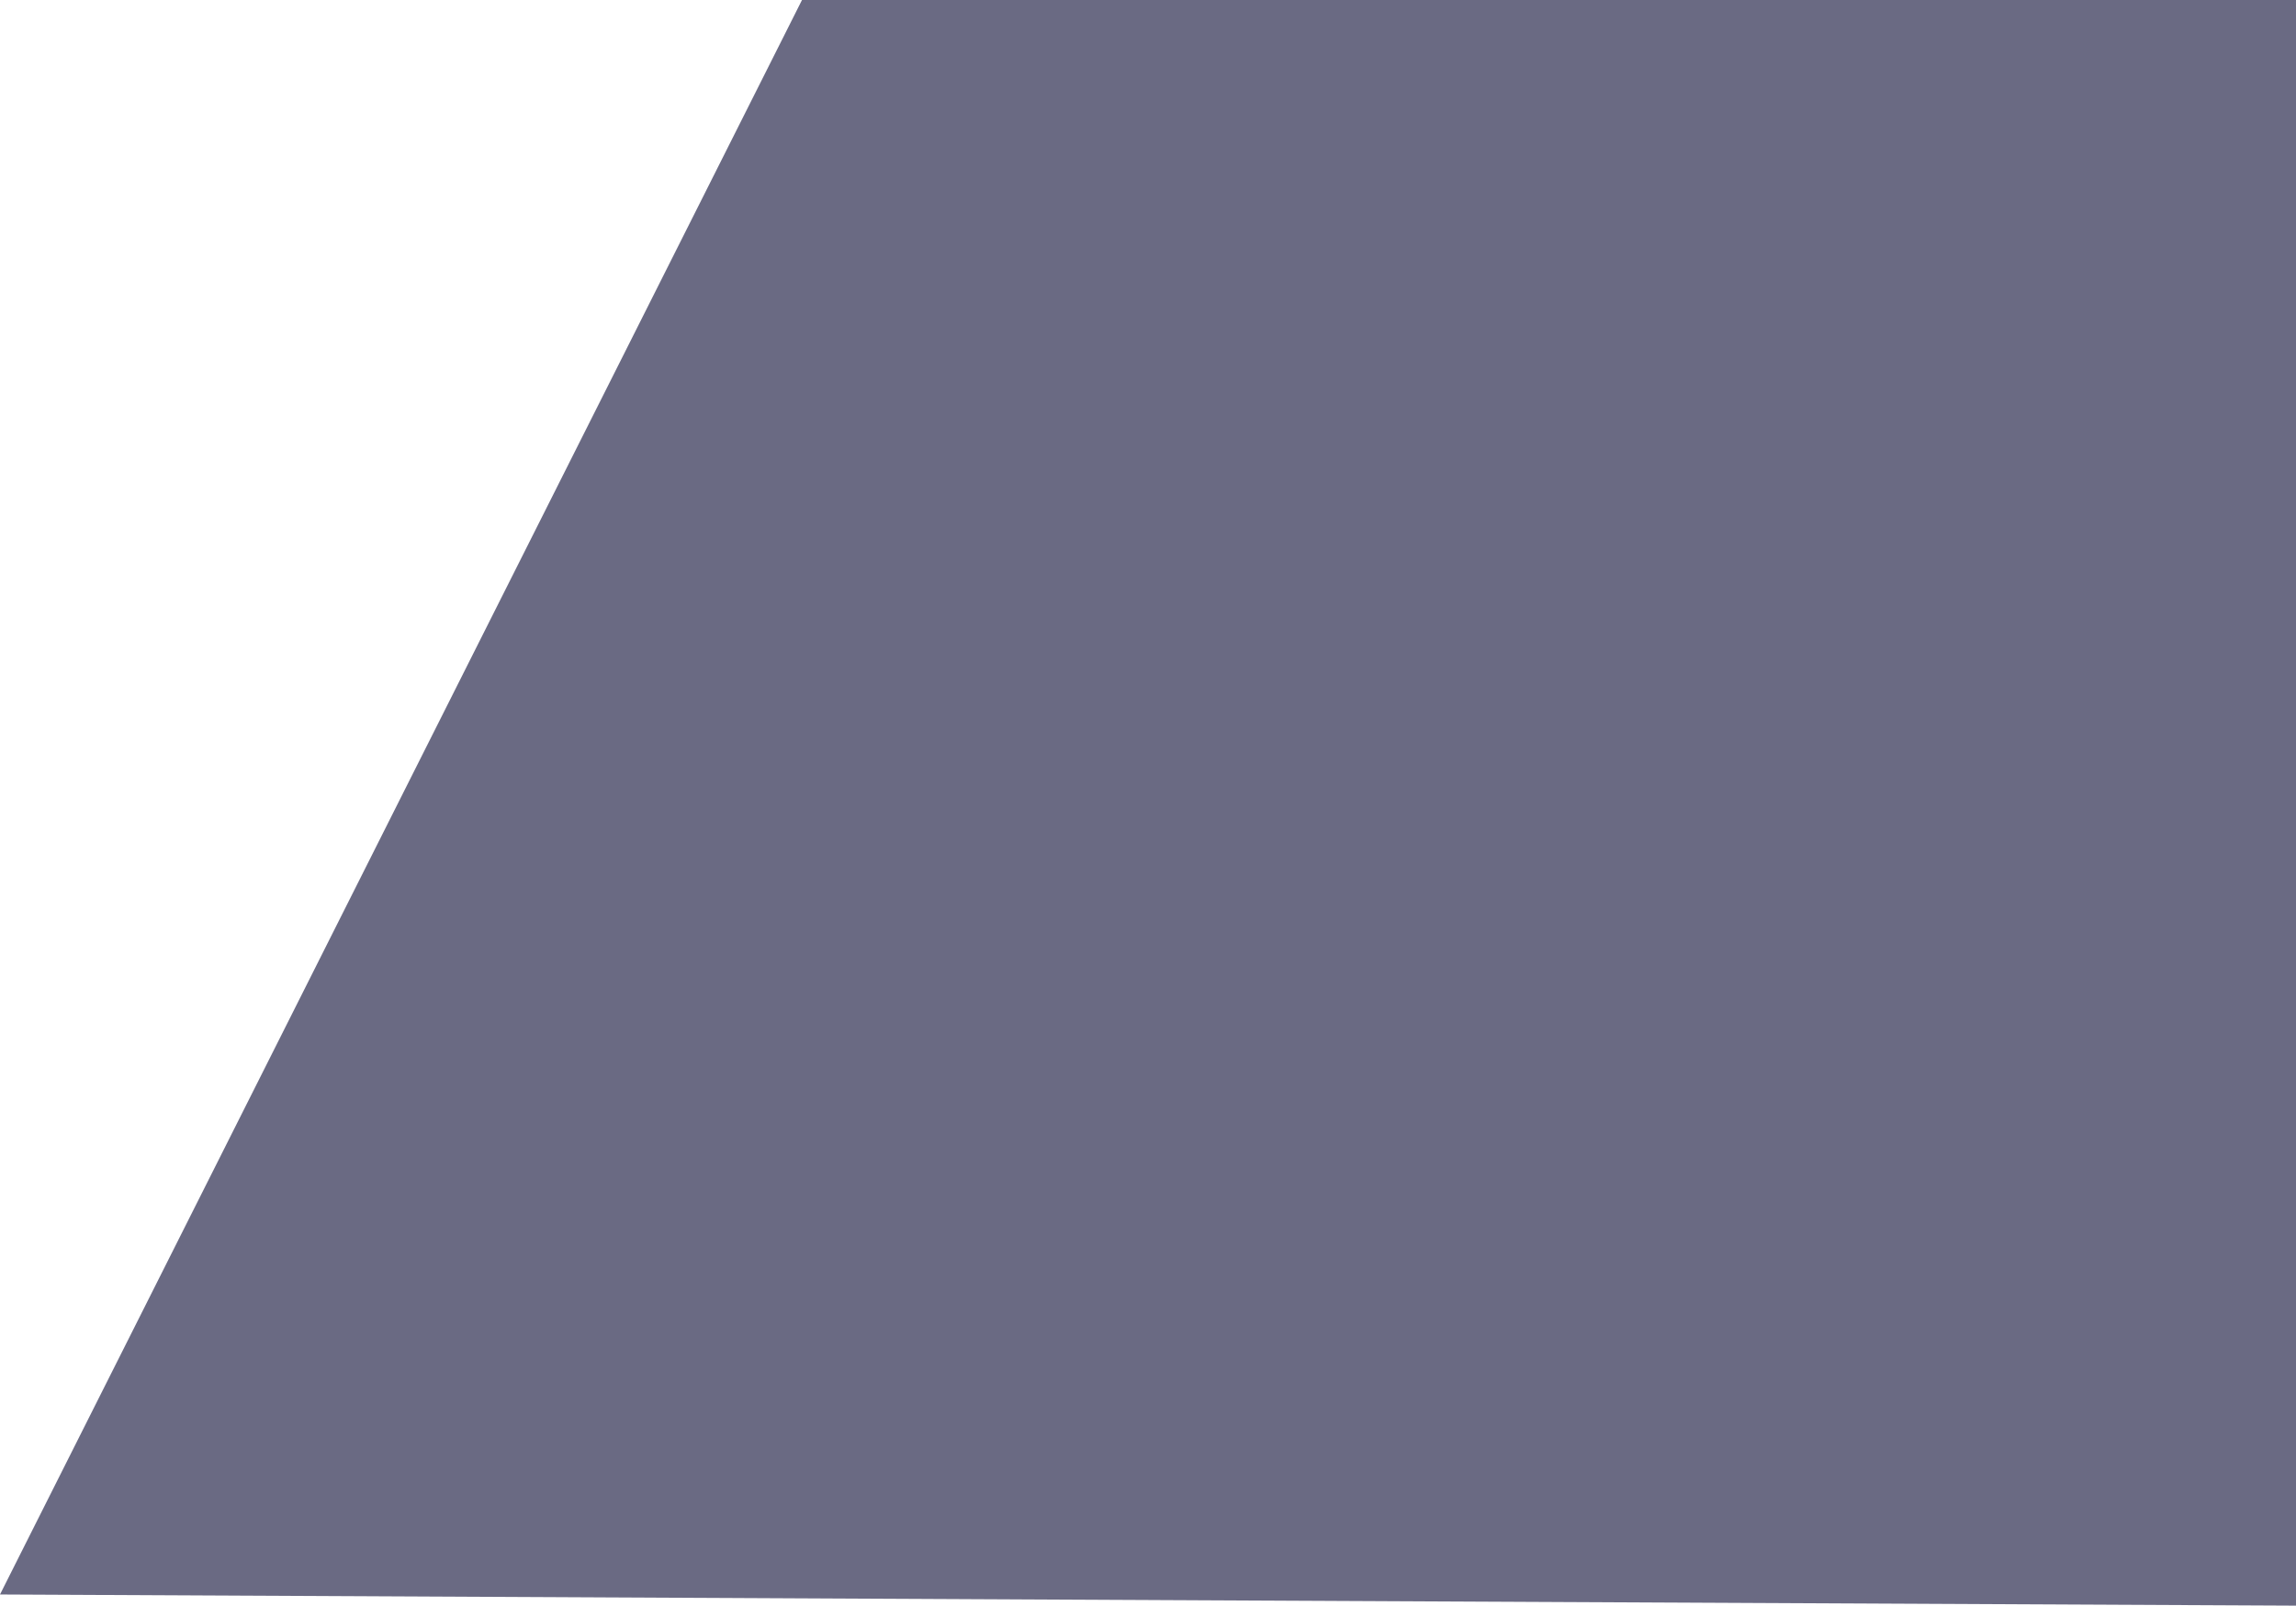
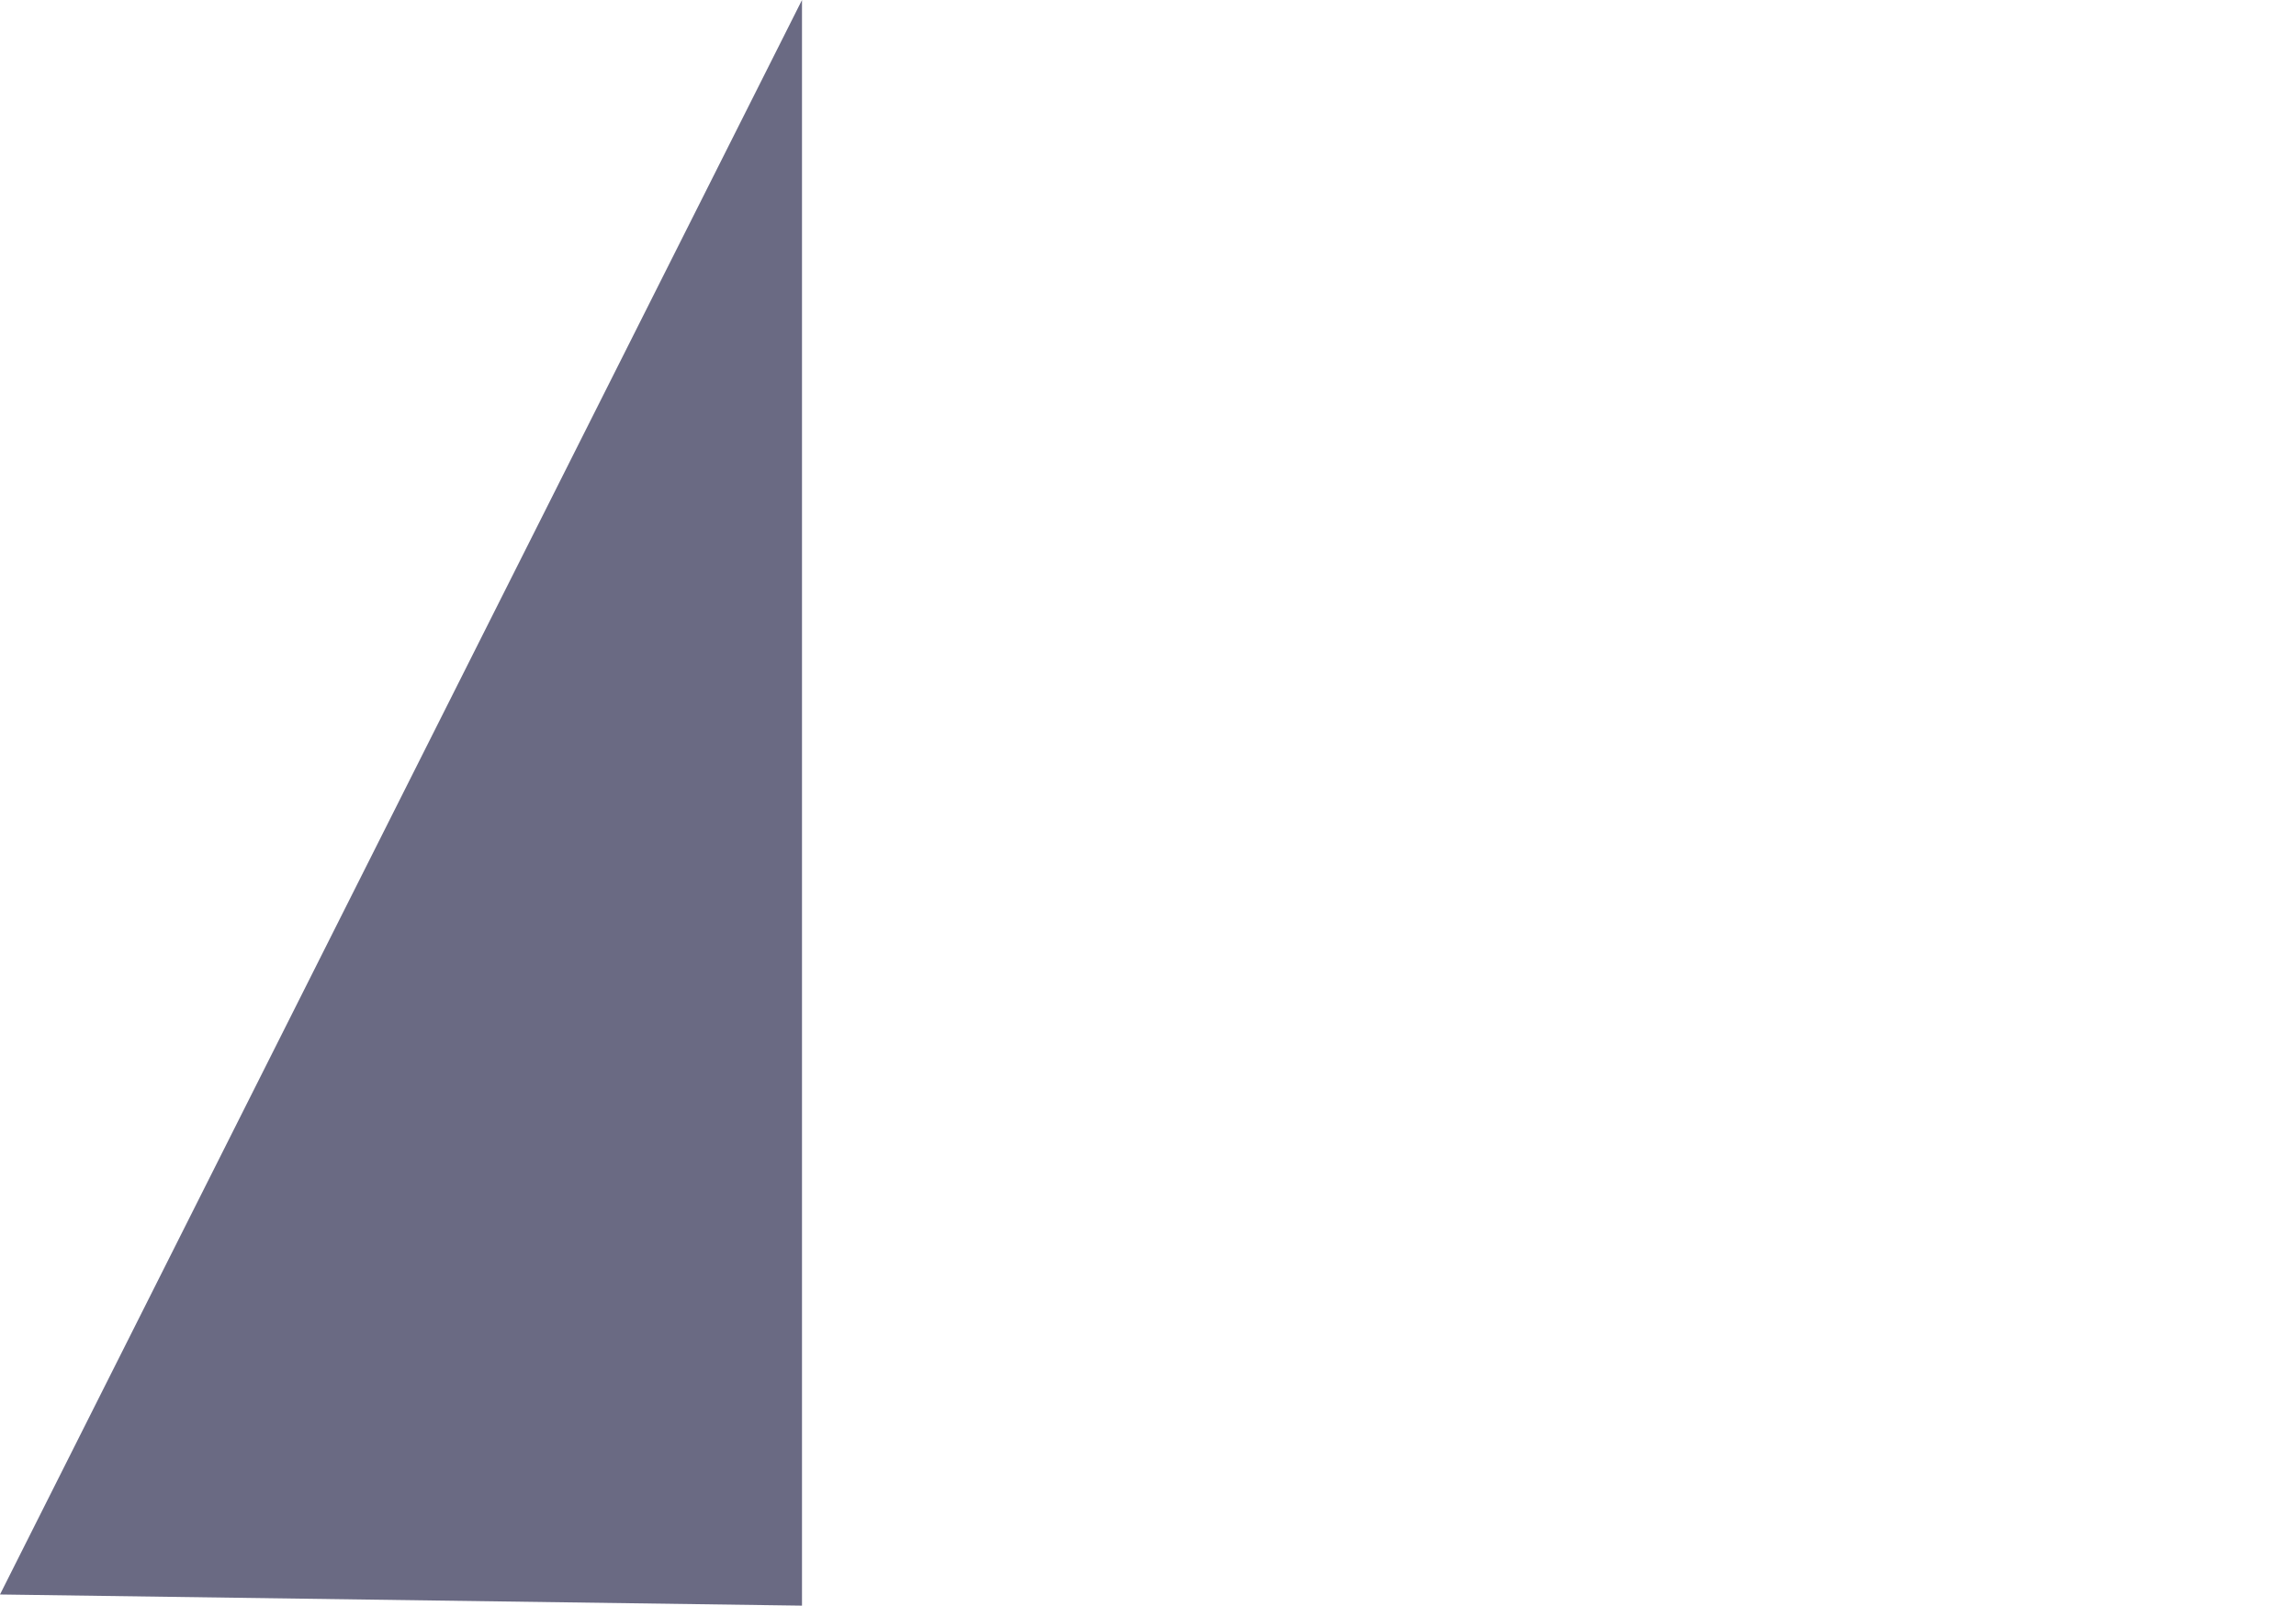
<svg xmlns="http://www.w3.org/2000/svg" width="1500.293" height="1049.369" viewBox="0 0 1500.293 1049.369">
-   <path id="Path_709" data-name="Path 709" d="M7375.213,845.644,7899.266-196.437h976.24V852.932Z" transform="translate(-7375.213 196.437)" fill="#17163d" opacity="0.637" />
+   <path id="Path_709" data-name="Path 709" d="M7375.213,845.644,7899.266-196.437V852.932Z" transform="translate(-7375.213 196.437)" fill="#17163d" opacity="0.637" />
</svg>